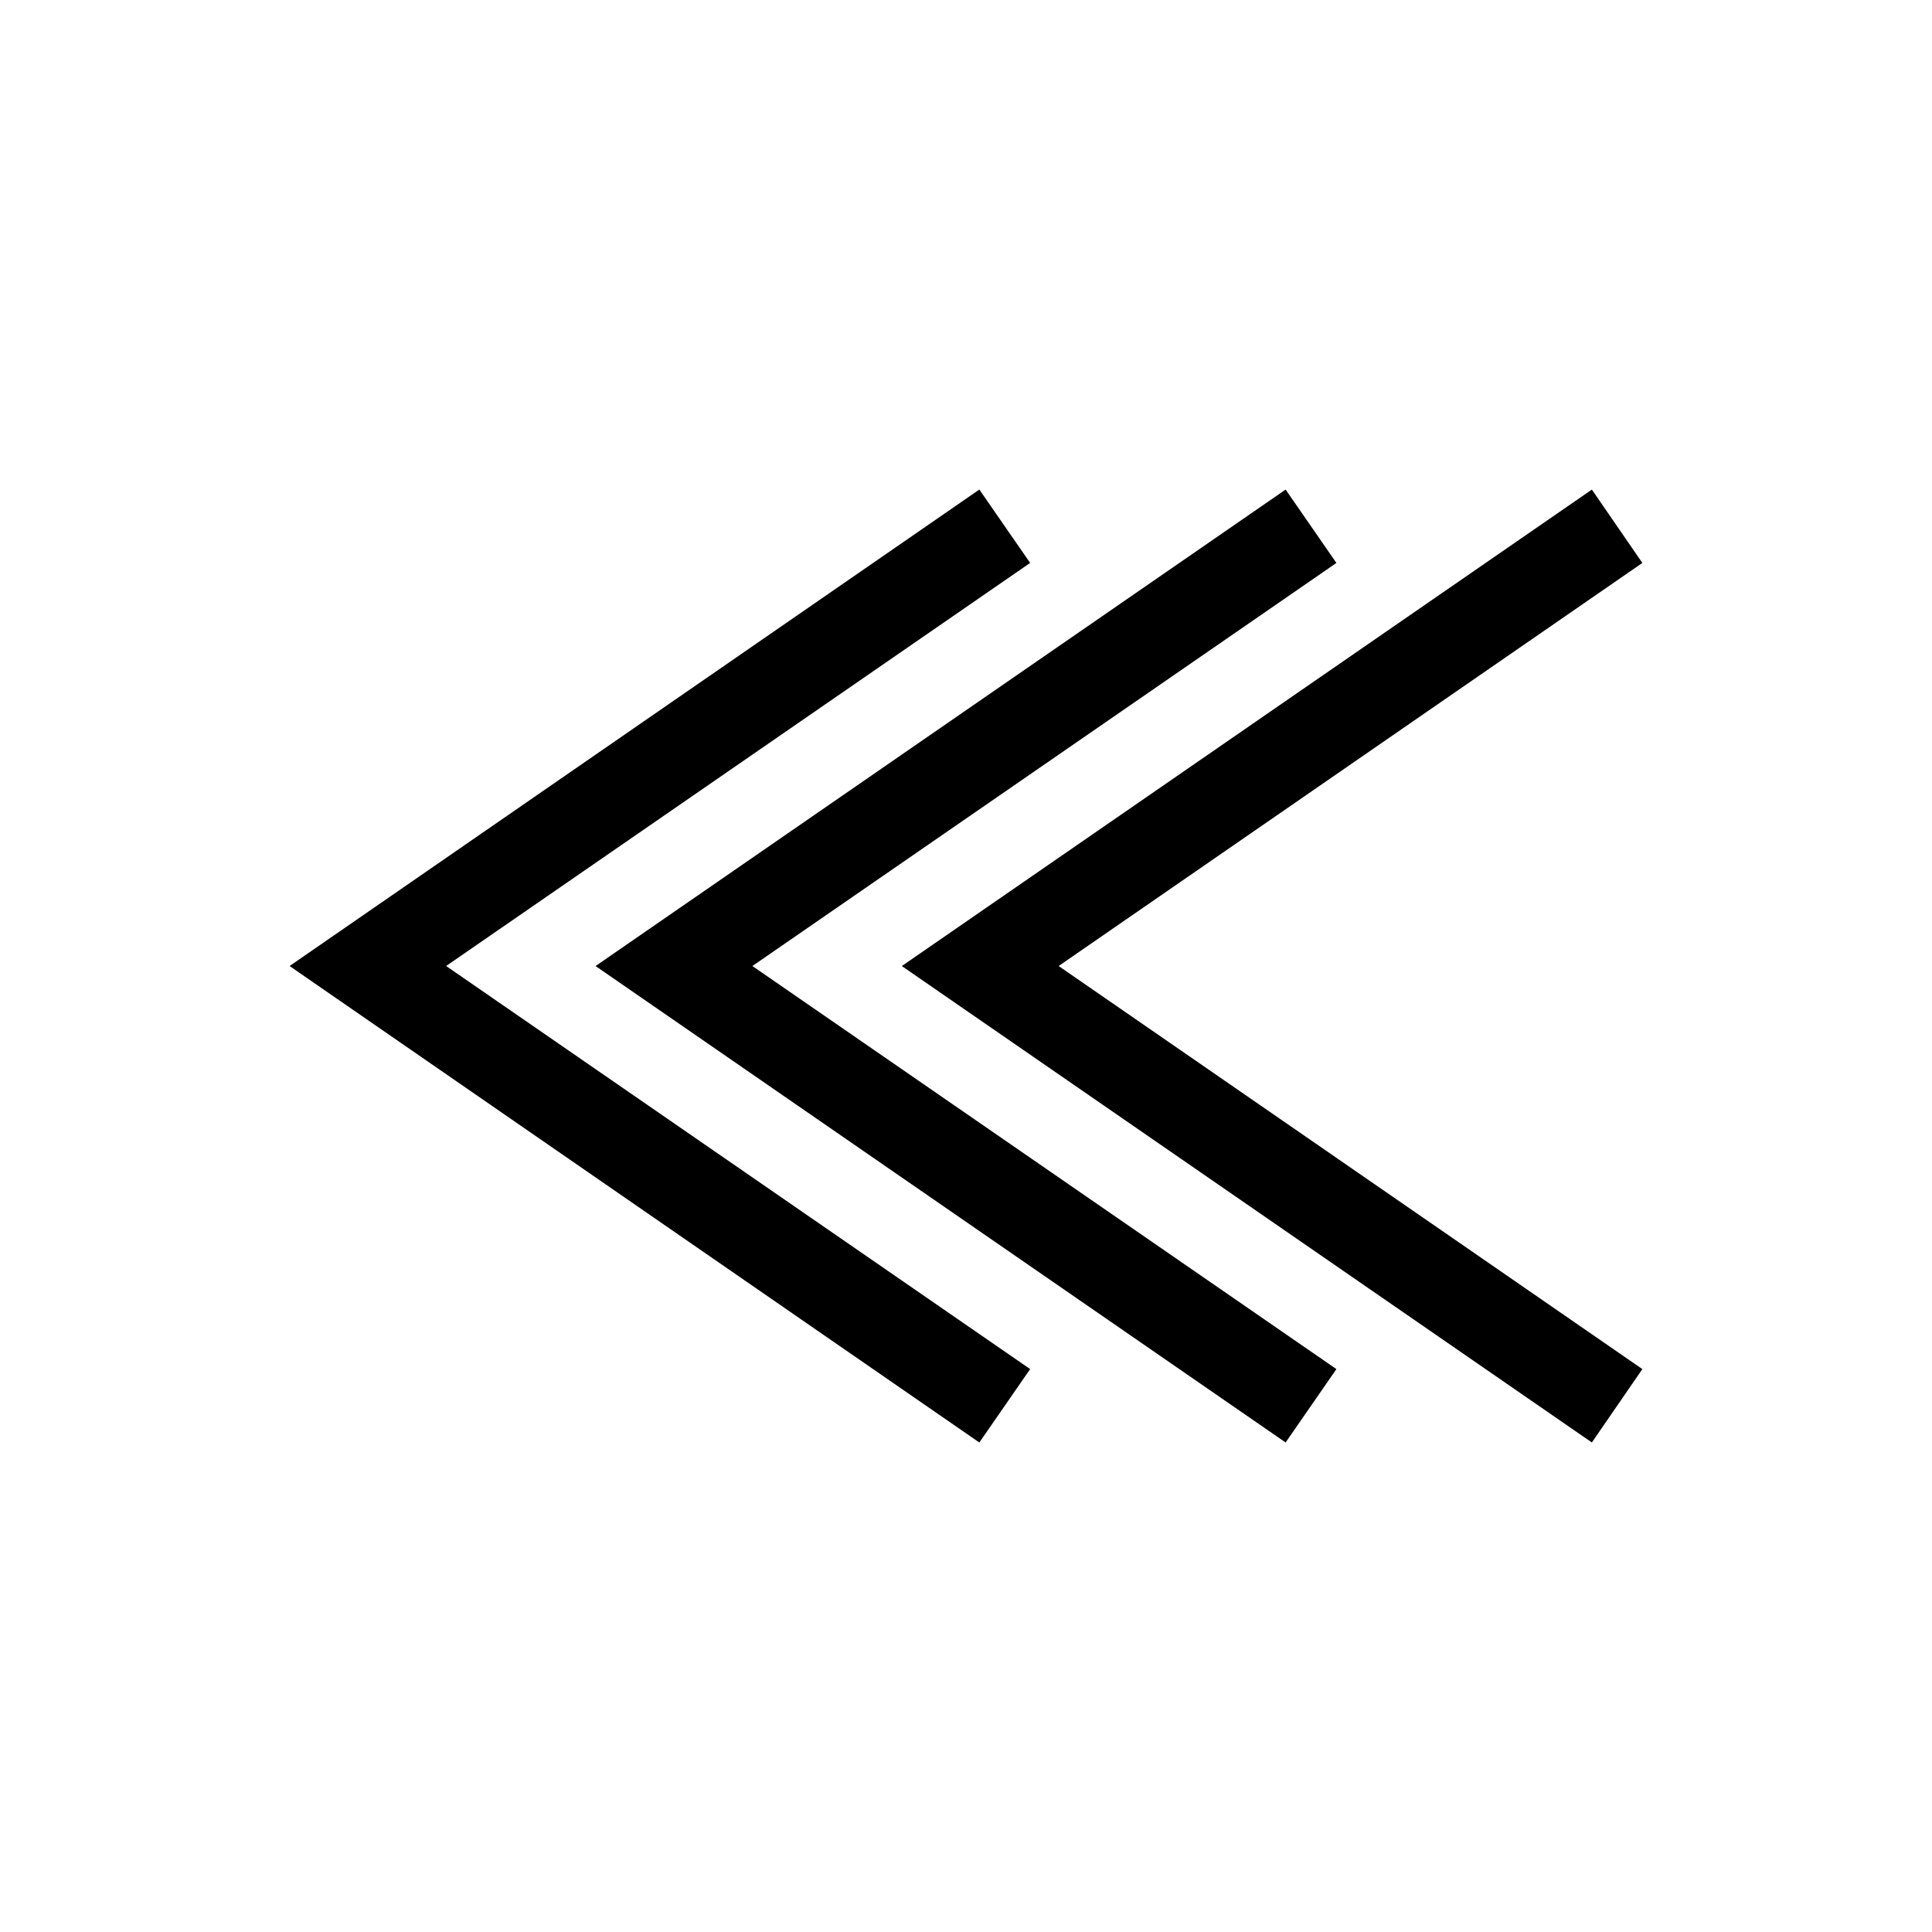
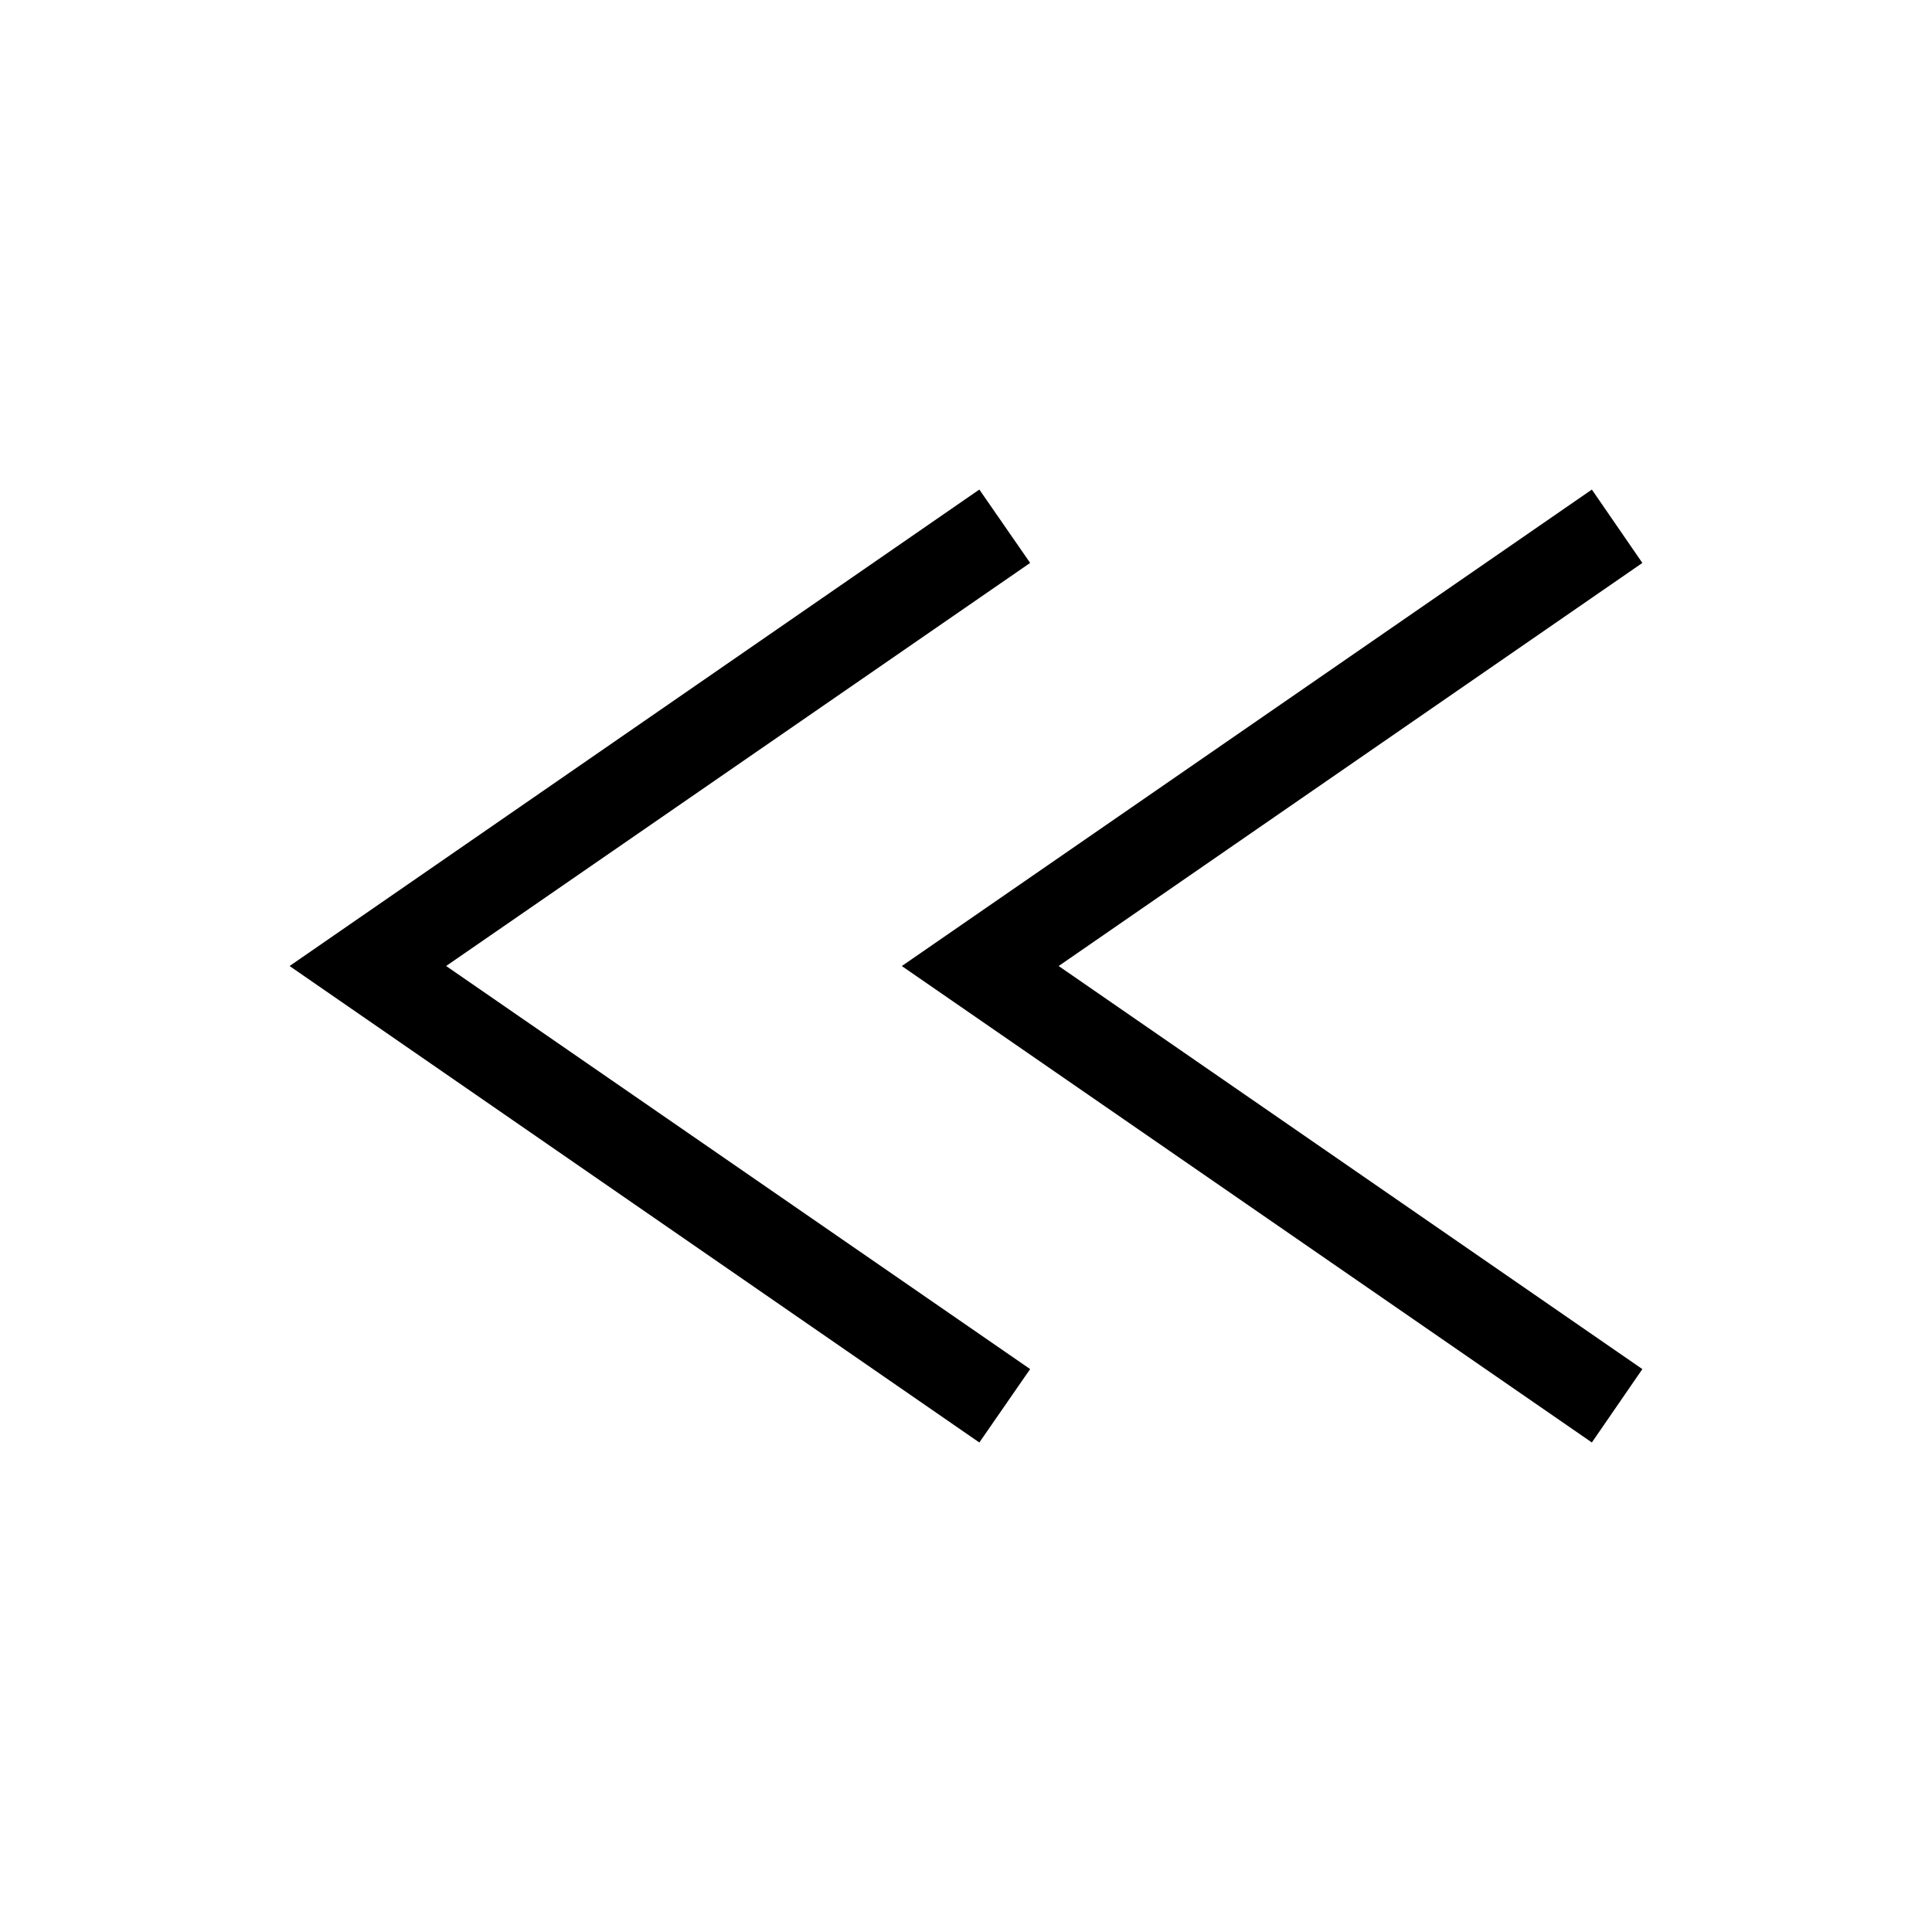
<svg xmlns="http://www.w3.org/2000/svg" fill="#000000" width="800px" height="800px" version="1.1" viewBox="144 144 512 512">
  <g>
    <path d="m565.86 526.27 13.383-19.445-154.69-106.82 154.69-106.82-13.383-19.445-182.87 126.27z" />
-     <path d="m484.7 526.27 13.461-19.445-154.77-106.82 154.77-106.82-13.461-19.445-182.87 126.27z" />
    <path d="m417 506.82-154.77-106.82 154.77-106.82-13.465-19.445-182.79 126.27 182.79 126.27z" />
  </g>
</svg>